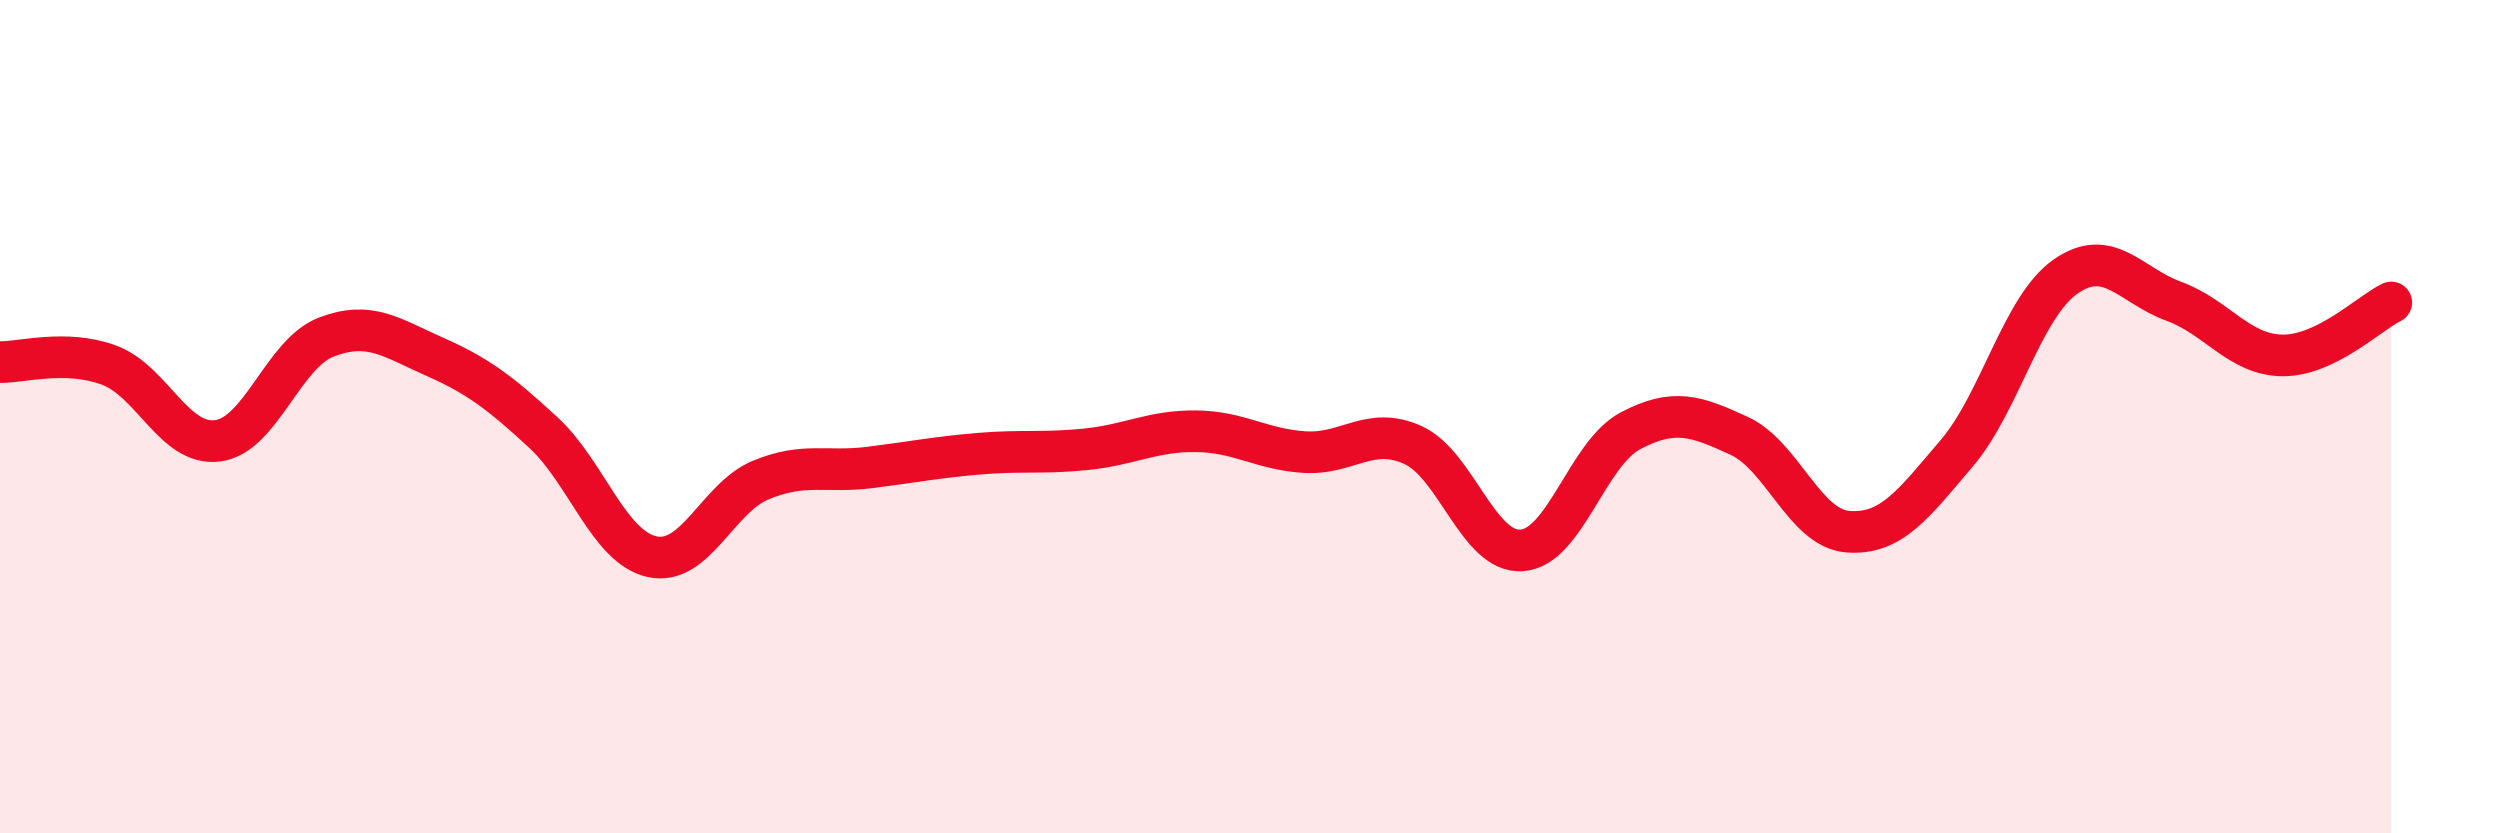
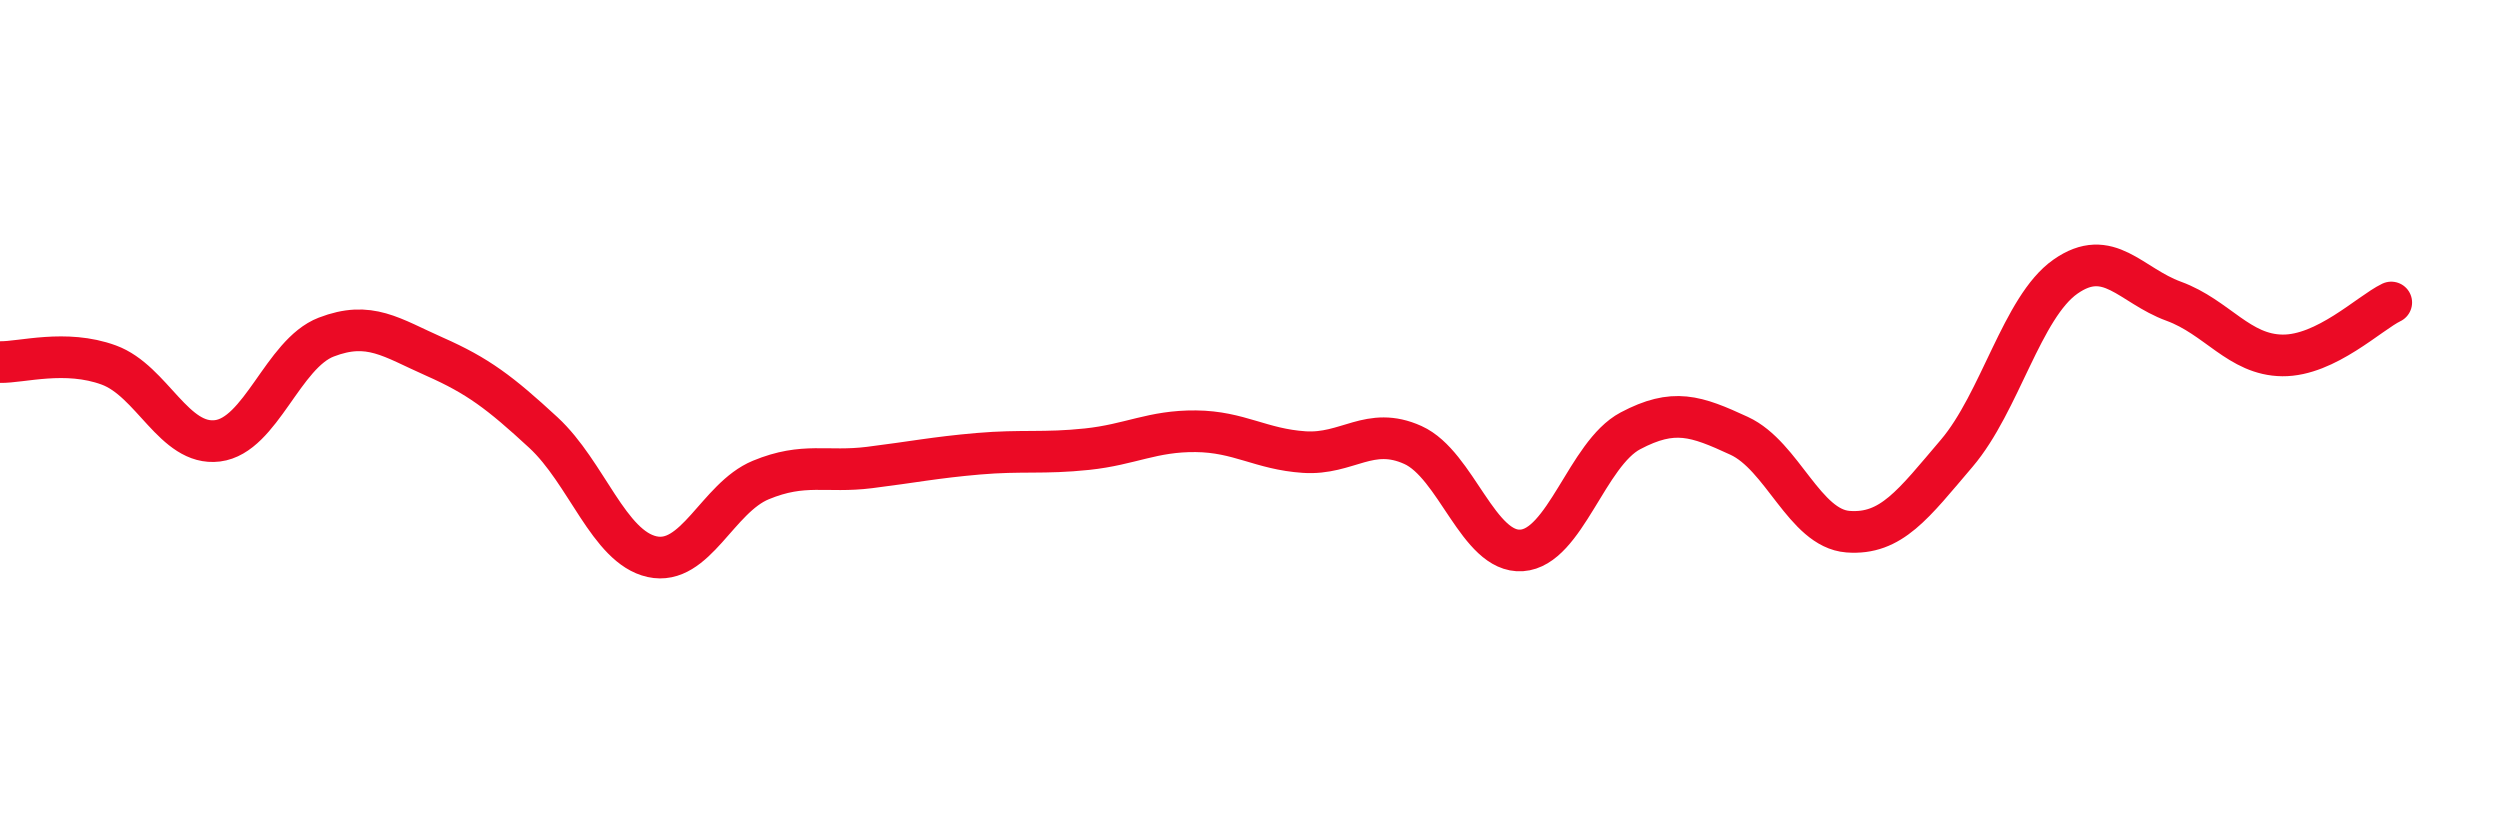
<svg xmlns="http://www.w3.org/2000/svg" width="60" height="20" viewBox="0 0 60 20">
-   <path d="M 0,8.69 C 0.52,8.7 1.57,8.38 2.61,8.76 C 3.65,9.14 4.18,10.71 5.22,10.58 C 6.26,10.45 6.79,8.49 7.83,8.09 C 8.87,7.69 9.39,8.1 10.43,8.56 C 11.47,9.02 12,9.42 13.04,10.38 C 14.08,11.34 14.61,13.13 15.65,13.36 C 16.69,13.59 17.22,11.95 18.26,11.52 C 19.3,11.09 19.83,11.35 20.87,11.22 C 21.91,11.09 22.44,10.98 23.48,10.89 C 24.52,10.8 25.05,10.89 26.09,10.78 C 27.13,10.67 27.66,10.34 28.7,10.35 C 29.74,10.36 30.26,10.78 31.3,10.85 C 32.34,10.92 32.87,10.21 33.91,10.68 C 34.95,11.15 35.48,13.28 36.52,13.21 C 37.56,13.14 38.09,10.89 39.13,10.34 C 40.17,9.79 40.7,9.98 41.74,10.46 C 42.78,10.94 43.31,12.68 44.35,12.76 C 45.39,12.84 45.92,12.1 46.96,10.88 C 48,9.66 48.53,7.37 49.57,6.64 C 50.61,5.91 51.13,6.85 52.17,7.23 C 53.21,7.61 53.74,8.52 54.78,8.53 C 55.82,8.54 56.87,7.51 57.39,7.26L57.39 20L0 20Z" fill="#EB0A25" opacity="0.1" stroke-linecap="round" stroke-linejoin="round" />
  <path d="M 0,8.69 C 0.52,8.7 1.57,8.38 2.61,8.76 C 3.65,9.14 4.18,10.71 5.22,10.58 C 6.26,10.45 6.79,8.49 7.83,8.09 C 8.87,7.69 9.39,8.1 10.43,8.56 C 11.47,9.02 12,9.42 13.04,10.38 C 14.08,11.34 14.61,13.13 15.65,13.36 C 16.69,13.59 17.22,11.95 18.26,11.52 C 19.3,11.09 19.83,11.35 20.87,11.22 C 21.91,11.09 22.44,10.98 23.48,10.89 C 24.52,10.8 25.05,10.89 26.09,10.78 C 27.13,10.67 27.66,10.34 28.7,10.35 C 29.74,10.36 30.26,10.78 31.3,10.85 C 32.34,10.92 32.87,10.21 33.91,10.68 C 34.95,11.15 35.48,13.28 36.52,13.21 C 37.56,13.14 38.09,10.89 39.13,10.34 C 40.17,9.79 40.7,9.98 41.74,10.46 C 42.78,10.94 43.31,12.68 44.35,12.76 C 45.39,12.84 45.92,12.1 46.96,10.88 C 48,9.66 48.53,7.37 49.57,6.64 C 50.61,5.91 51.13,6.85 52.17,7.23 C 53.21,7.61 53.74,8.52 54.78,8.53 C 55.82,8.54 56.87,7.51 57.39,7.26" stroke="#EB0A25" stroke-width="1" fill="none" stroke-linecap="round" stroke-linejoin="round" />
</svg>